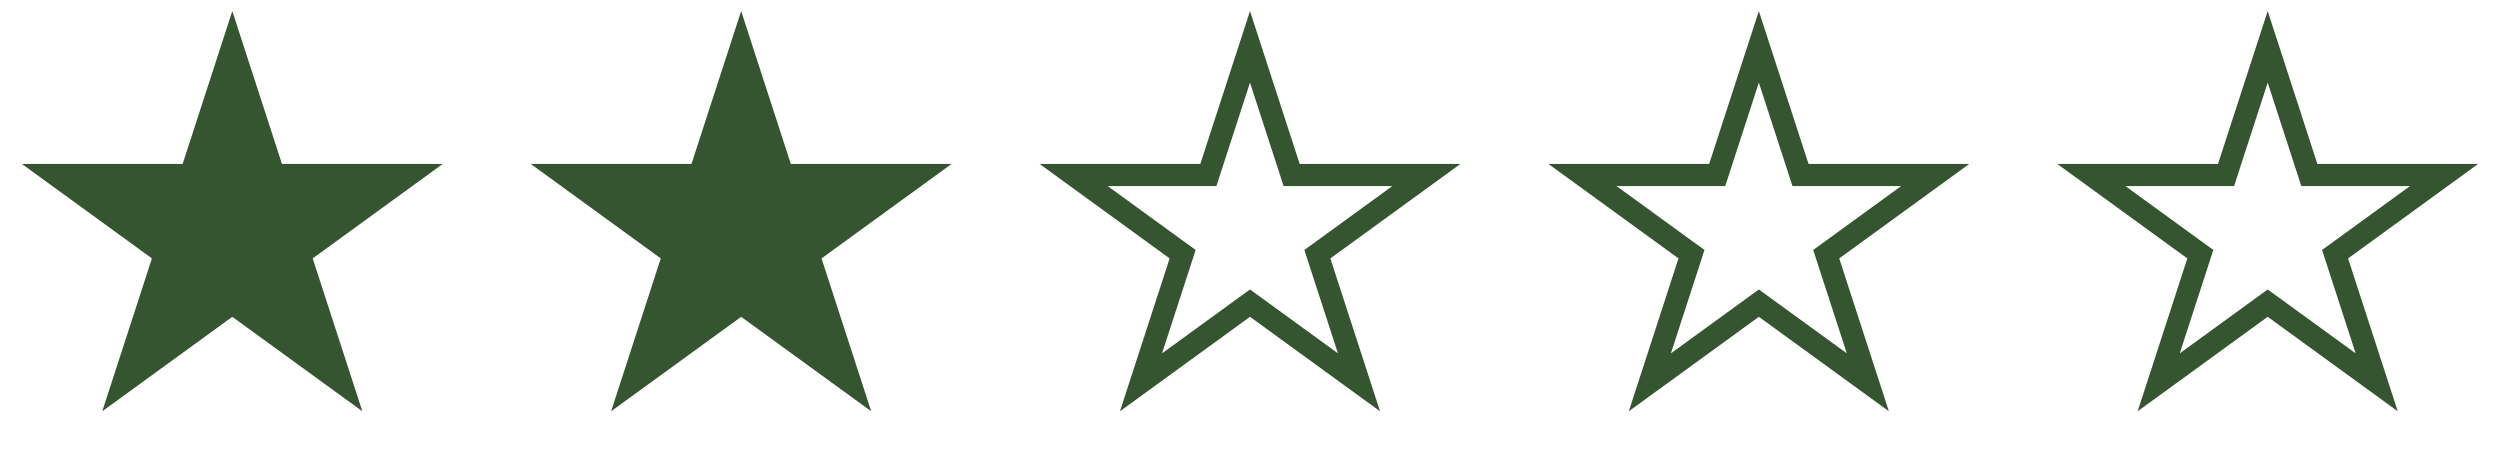
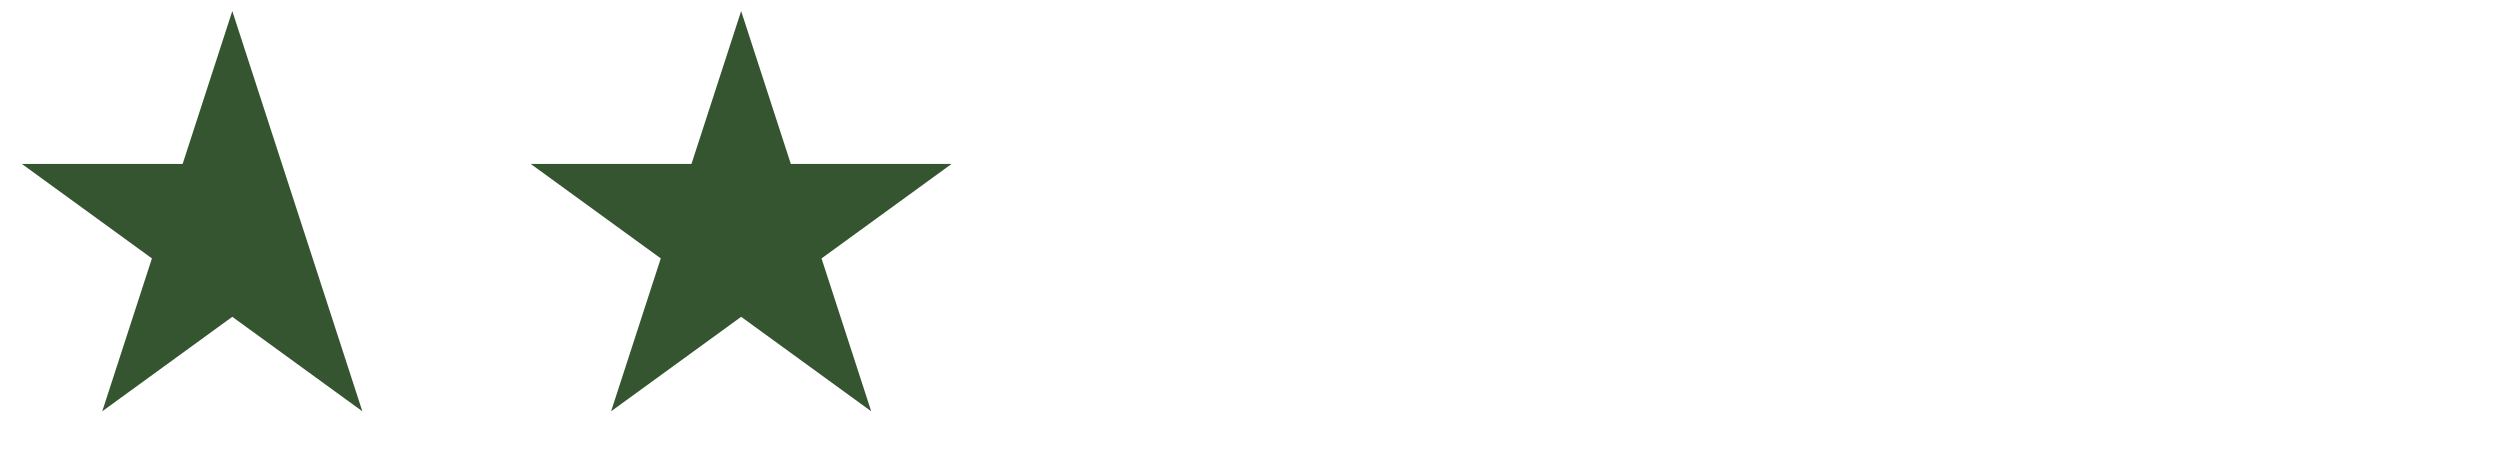
<svg xmlns="http://www.w3.org/2000/svg" width="113" height="21" viewBox="0 0 113 21" fill="none">
-   <path d="M10.5 0.5L12.745 7.41H20.011L14.133 11.68L16.378 18.59L10.5 14.32L4.622 18.59L6.867 11.68L0.989 7.41H8.255L10.5 0.5Z" fill="#34552F" />
+   <path d="M10.5 0.5L12.745 7.41L14.133 11.68L16.378 18.59L10.5 14.32L4.622 18.59L6.867 11.68L0.989 7.41H8.255L10.5 0.5Z" fill="#34552F" />
  <path d="M33.5 0.5L35.745 7.41H43.011L37.133 11.68L39.378 18.59L33.5 14.32L27.622 18.59L29.867 11.68L23.989 7.41H31.255L33.5 0.5Z" fill="#34552F" />
-   <path d="M56.5 2.118L58.27 7.564L58.382 7.91H58.745H64.472L59.839 11.276L59.545 11.489L59.657 11.835L61.427 17.281L56.794 13.915L56.5 13.702L56.206 13.915L51.573 17.281L53.343 11.835L53.455 11.489L53.161 11.276L48.528 7.91H54.255H54.618L54.73 7.564L56.5 2.118Z" stroke="#34552F" />
-   <path d="M79.5 2.118L81.27 7.564L81.382 7.91H81.745H87.472L82.839 11.276L82.545 11.489L82.657 11.835L84.427 17.281L79.794 13.915L79.5 13.702L79.206 13.915L74.573 17.281L76.343 11.835L76.455 11.489L76.161 11.276L71.528 7.91H77.255H77.618L77.73 7.564L79.5 2.118Z" stroke="#34552F" />
-   <path d="M102.5 2.118L104.27 7.564L104.382 7.91H104.745H110.472L105.839 11.276L105.545 11.489L105.657 11.835L107.427 17.281L102.794 13.915L102.5 13.702L102.206 13.915L97.573 17.281L99.343 11.835L99.455 11.489L99.161 11.276L94.528 7.91H100.255H100.618L100.73 7.564L102.5 2.118Z" stroke="#34552F" />
</svg>